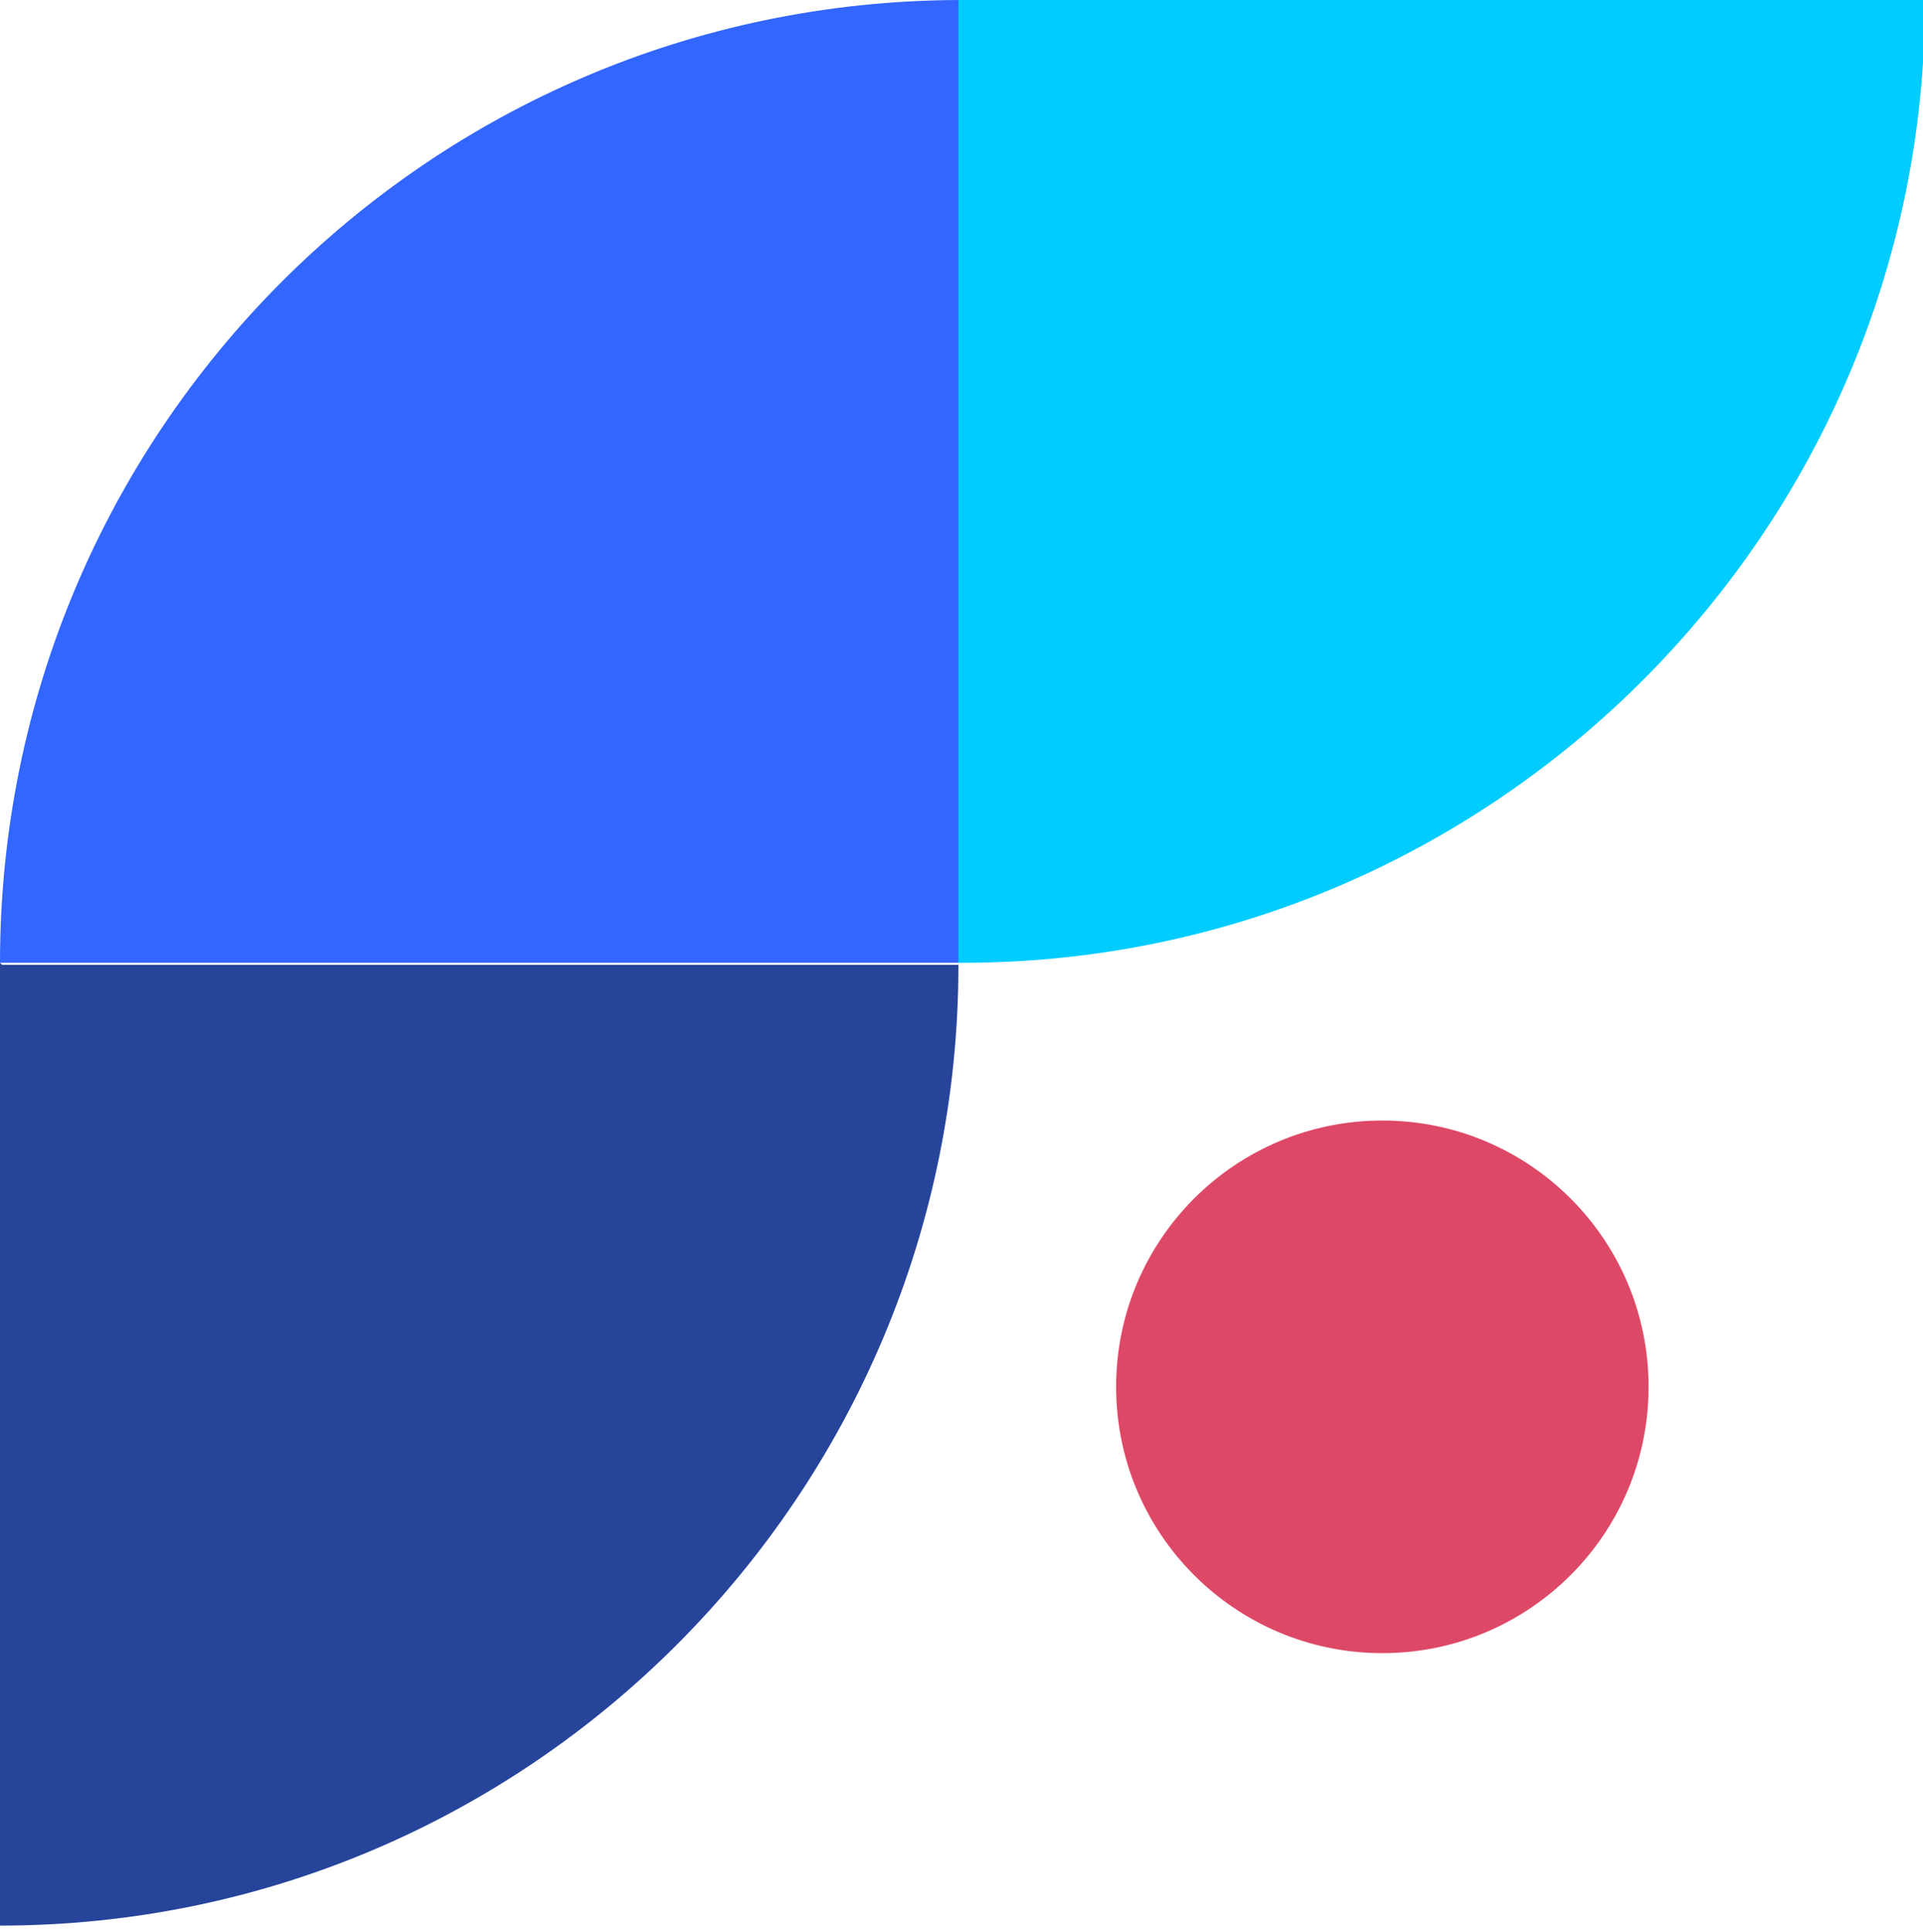
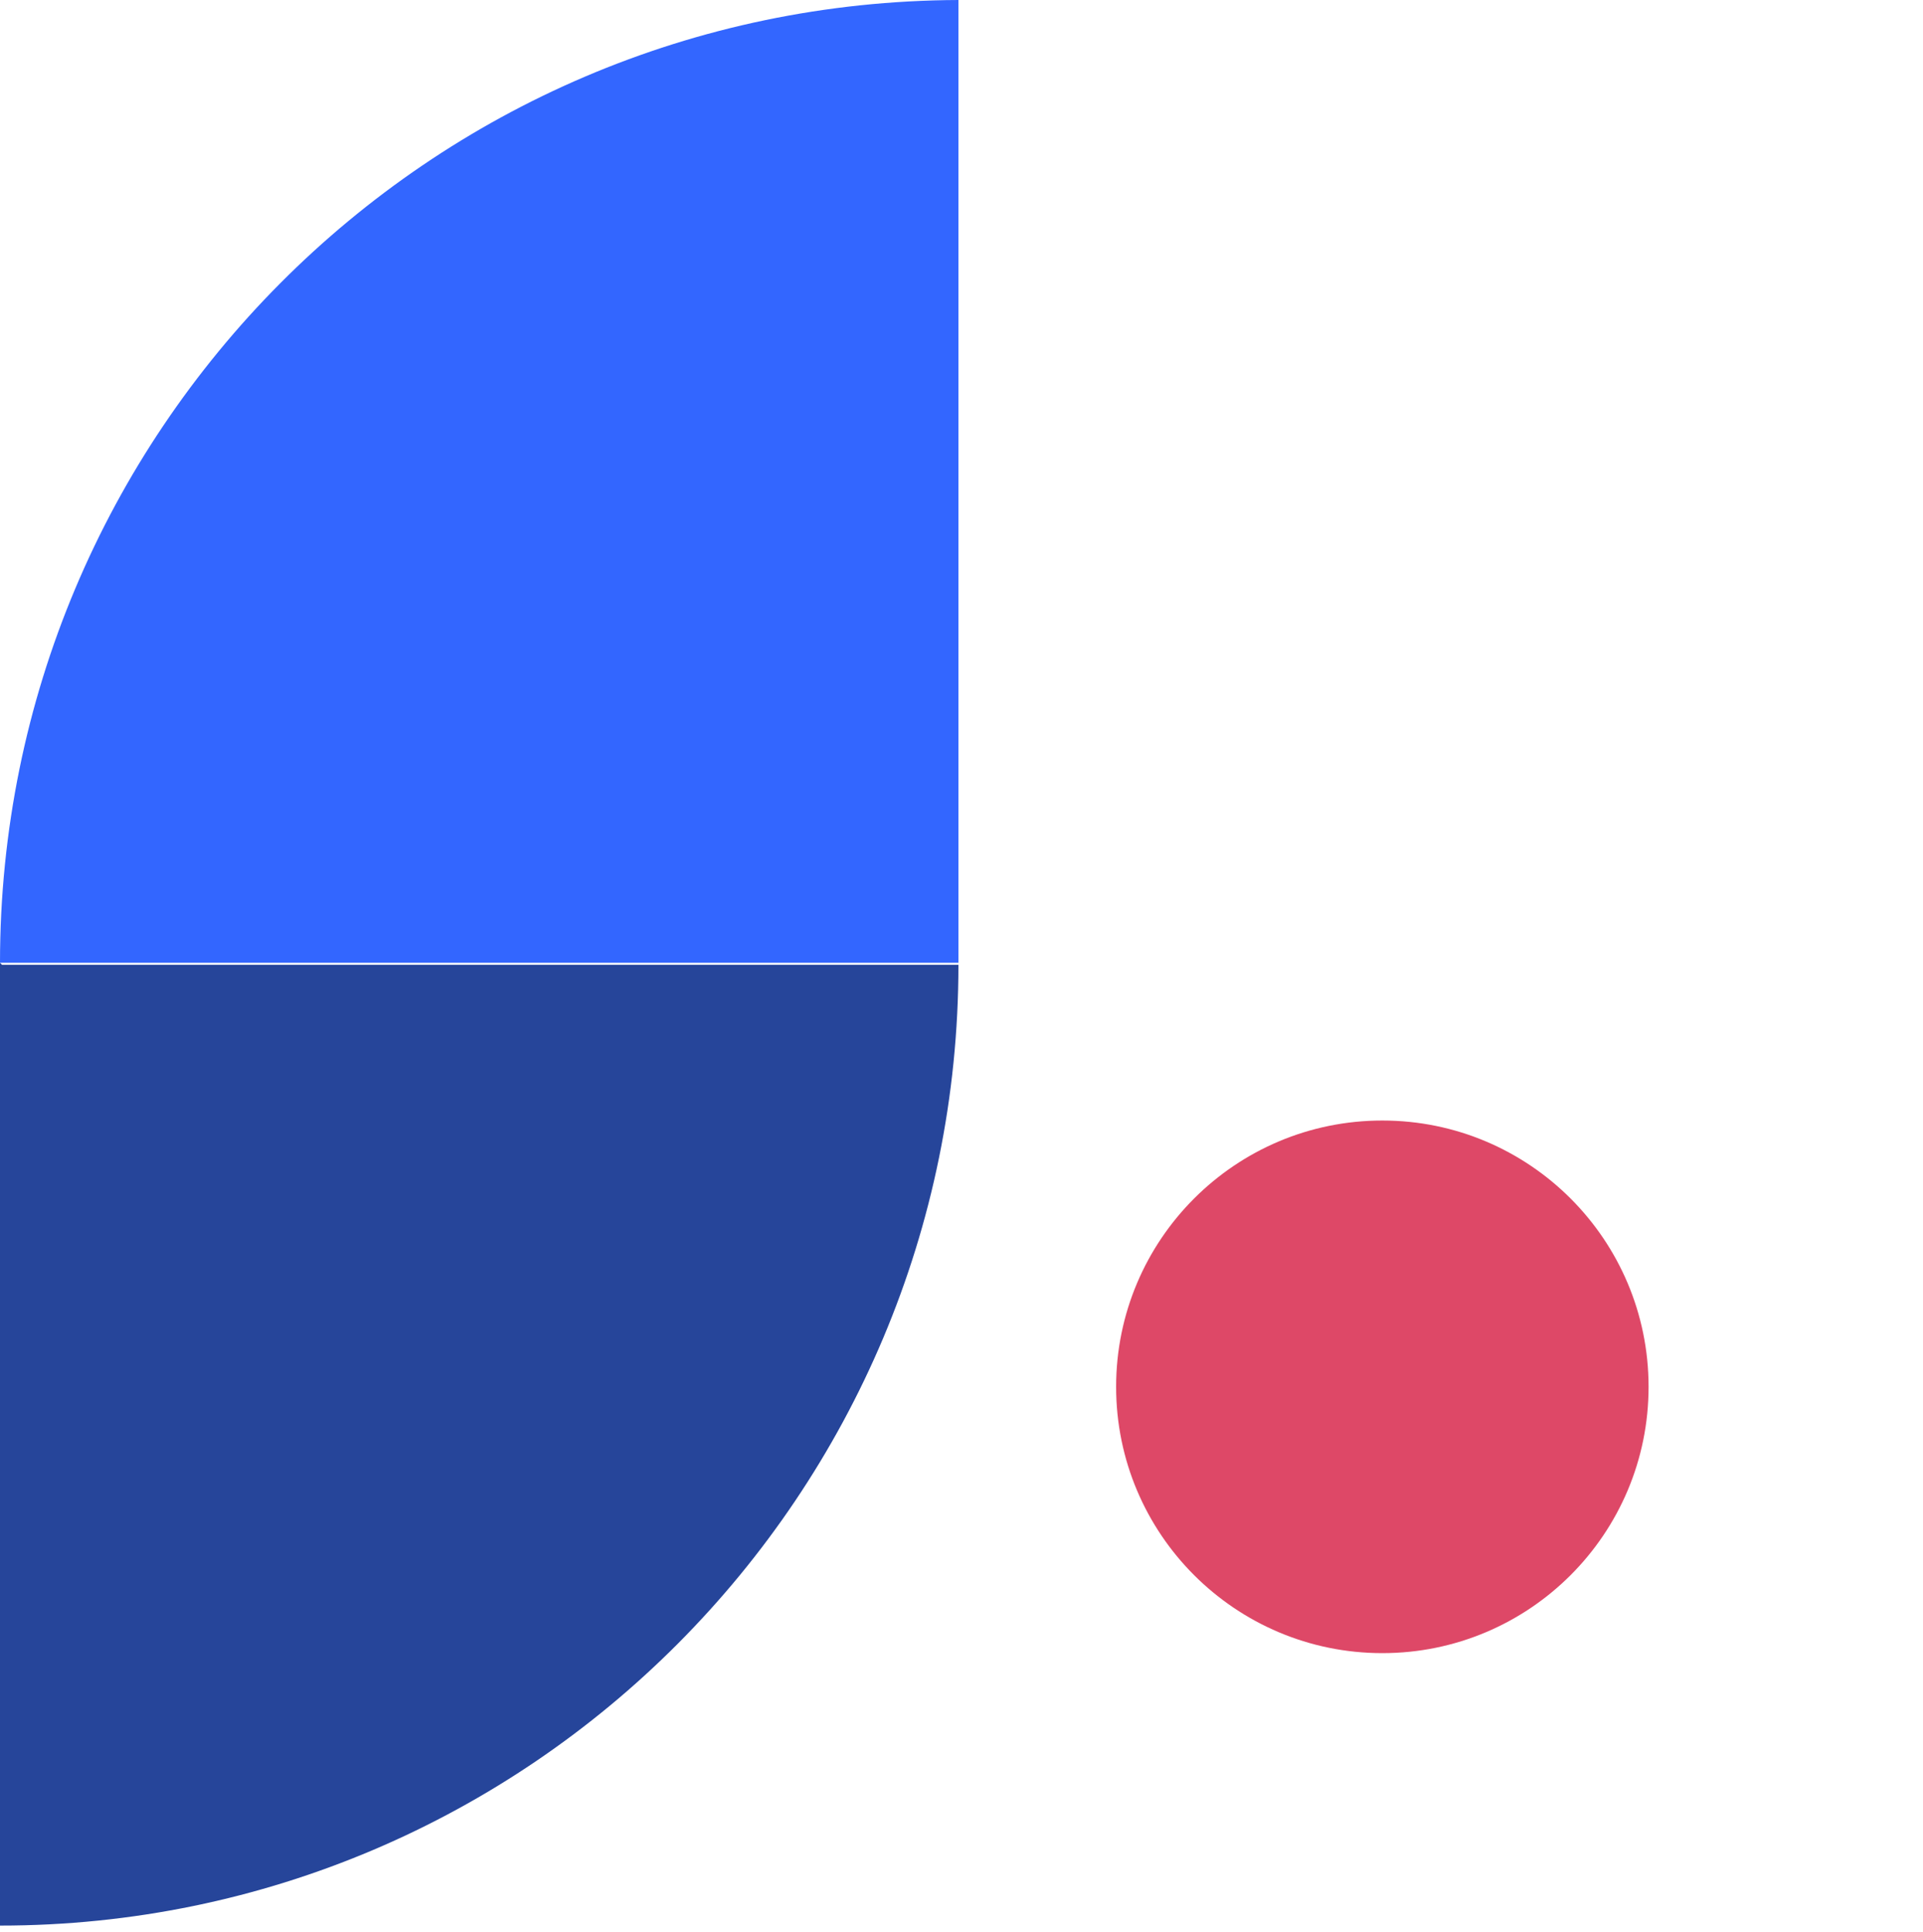
<svg xmlns="http://www.w3.org/2000/svg" version="1.1" id="Capa_1" x="0px" y="0px" width="93.9px" height="94.3px" viewBox="0 0 93.9 94.3" style="enable-background:new 0 0 93.9 94.3;" xml:space="preserve">
  <style type="text/css">
	.st0{fill:#00CCFF;}
	.st1{fill:#26459A;}
	.st2{fill:#3366FF;}
	.st3{fill:#DE4867;}
</style>
  <title>Isotipo_FLYDE</title>
-   <path class="st0" d="M47,0h-0.2v47H47c25.9,0,47-21.1,47-47H47z" />
  <path class="st1" d="M0,47v47l0,0c25.9,0,46.8-21.1,46.8-46.9c0,0,0,0,0,0H0.1" />
  <path class="st2" d="M0,47h46.8V0C20.9,0.1,0,21.1,0,47z" />
  <circle class="st3" cx="67.5" cy="67.7" r="13" />
</svg>